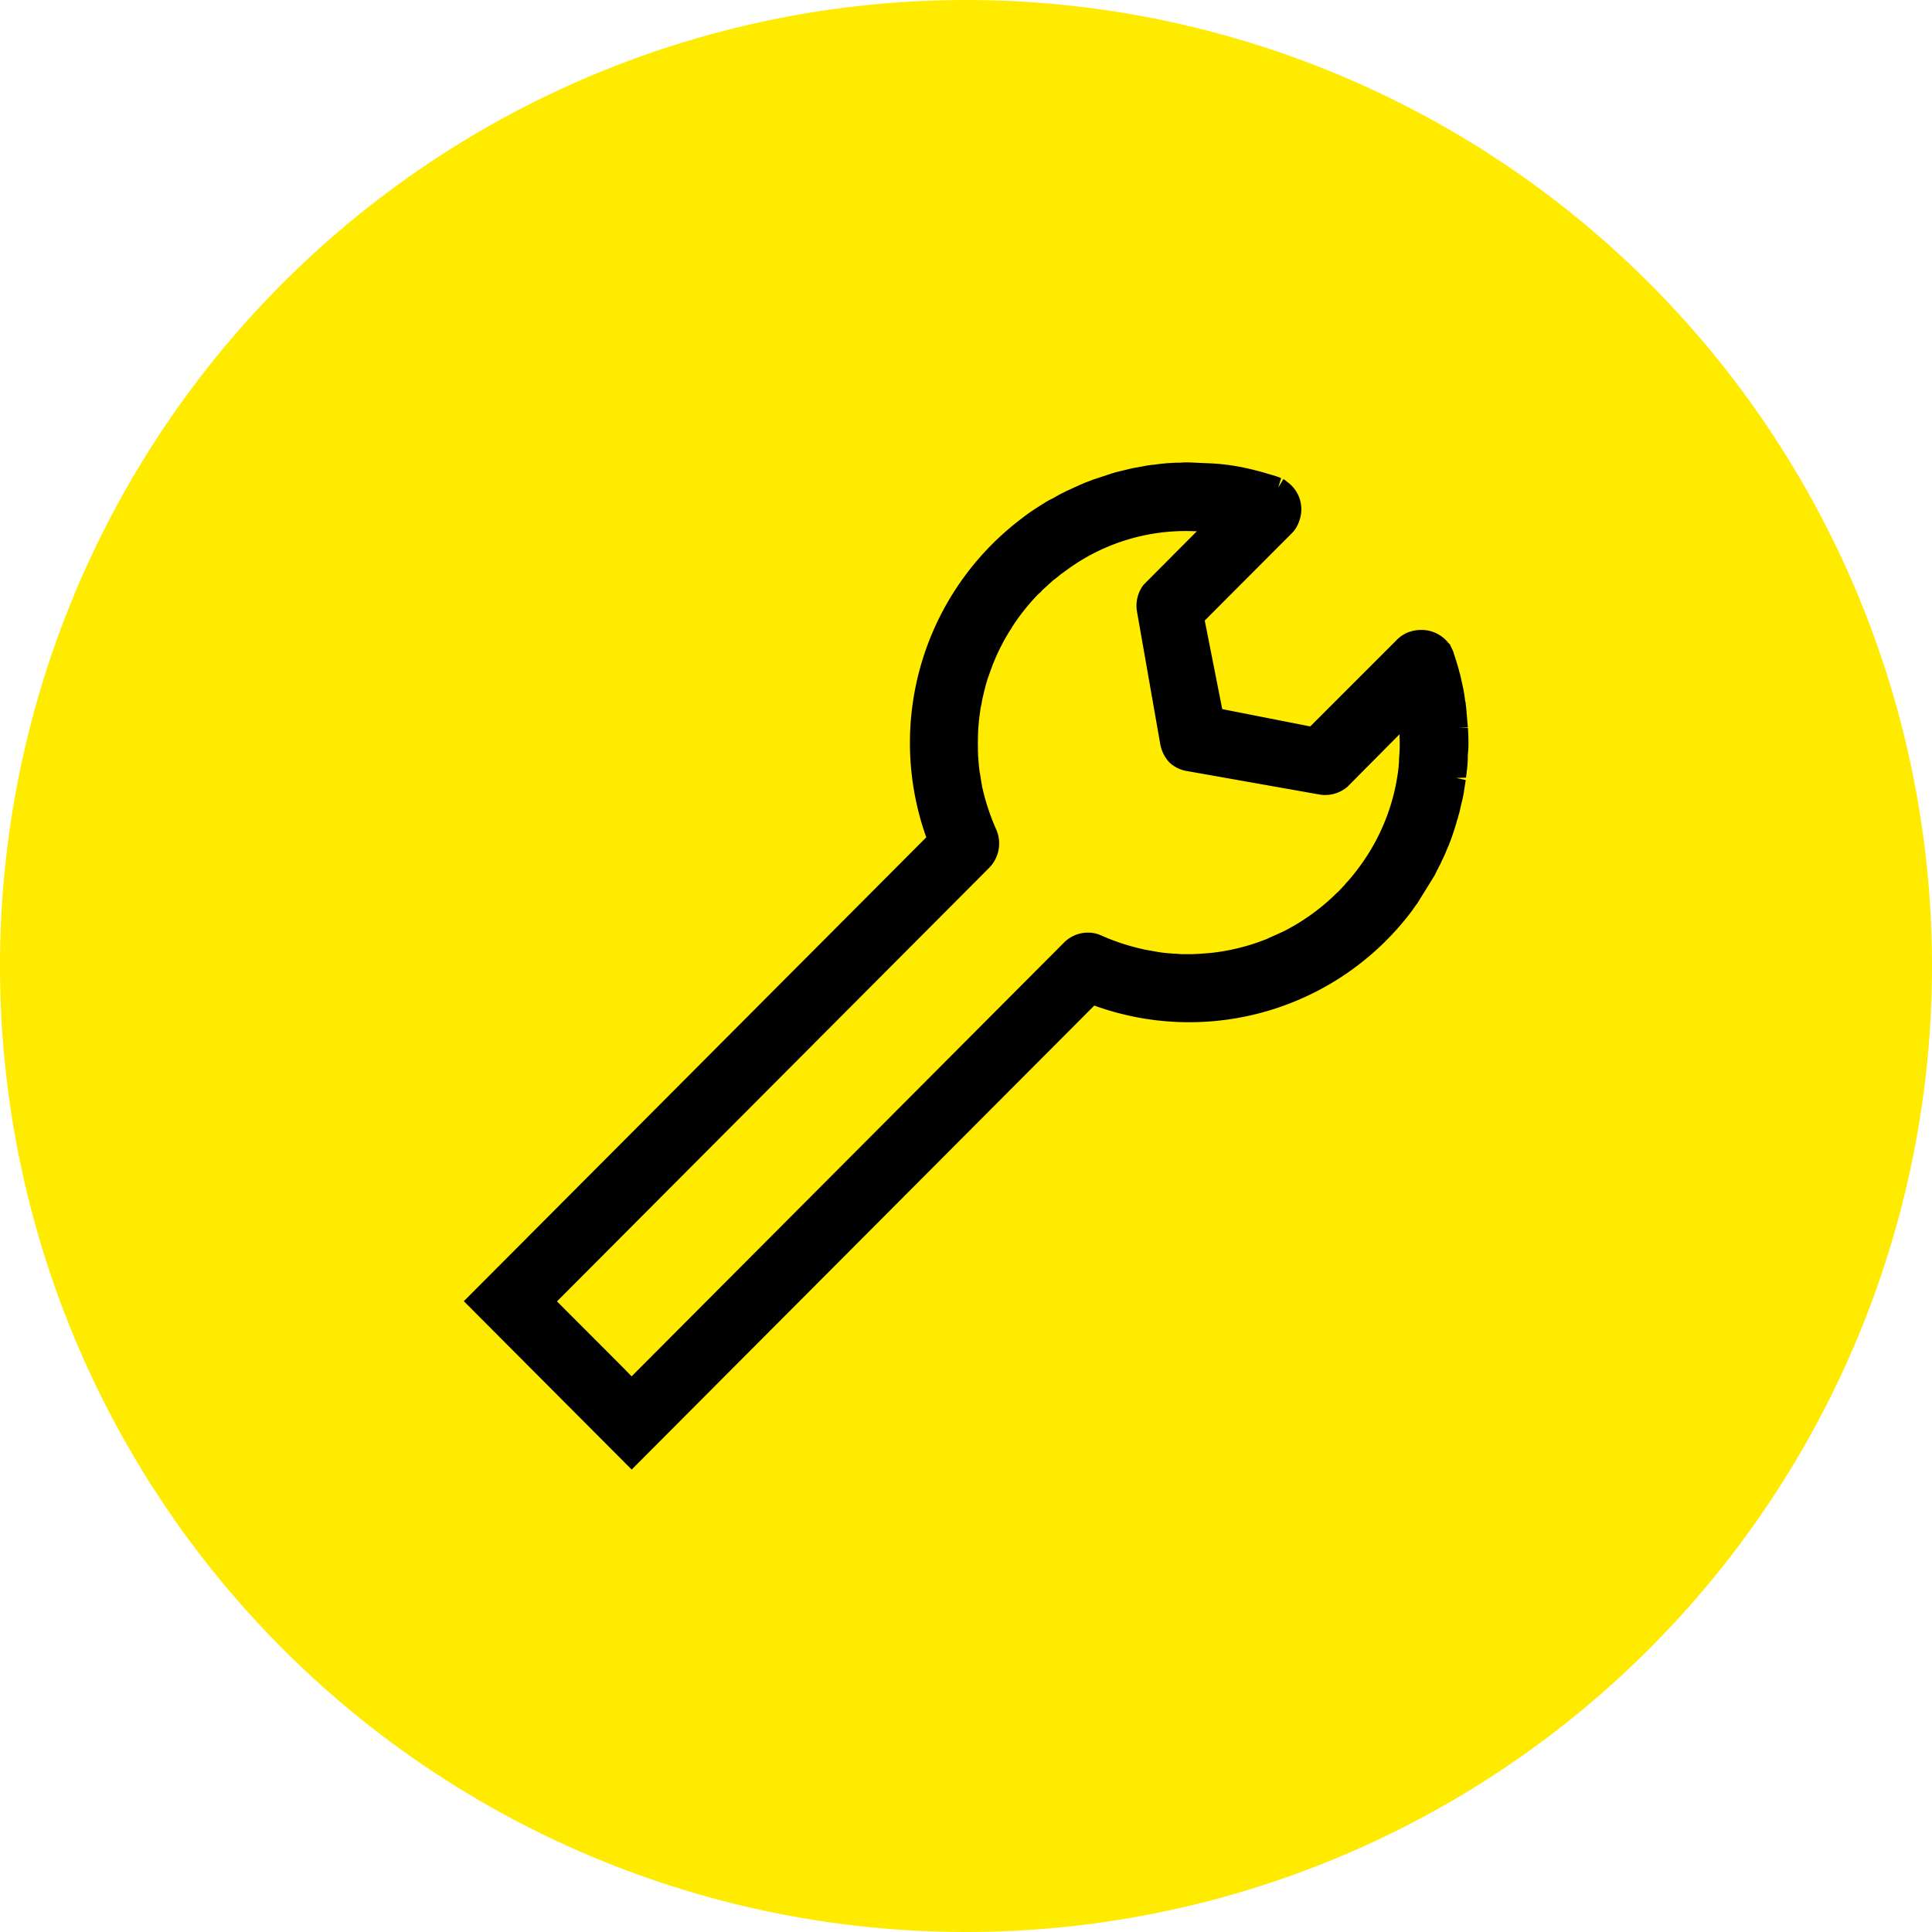
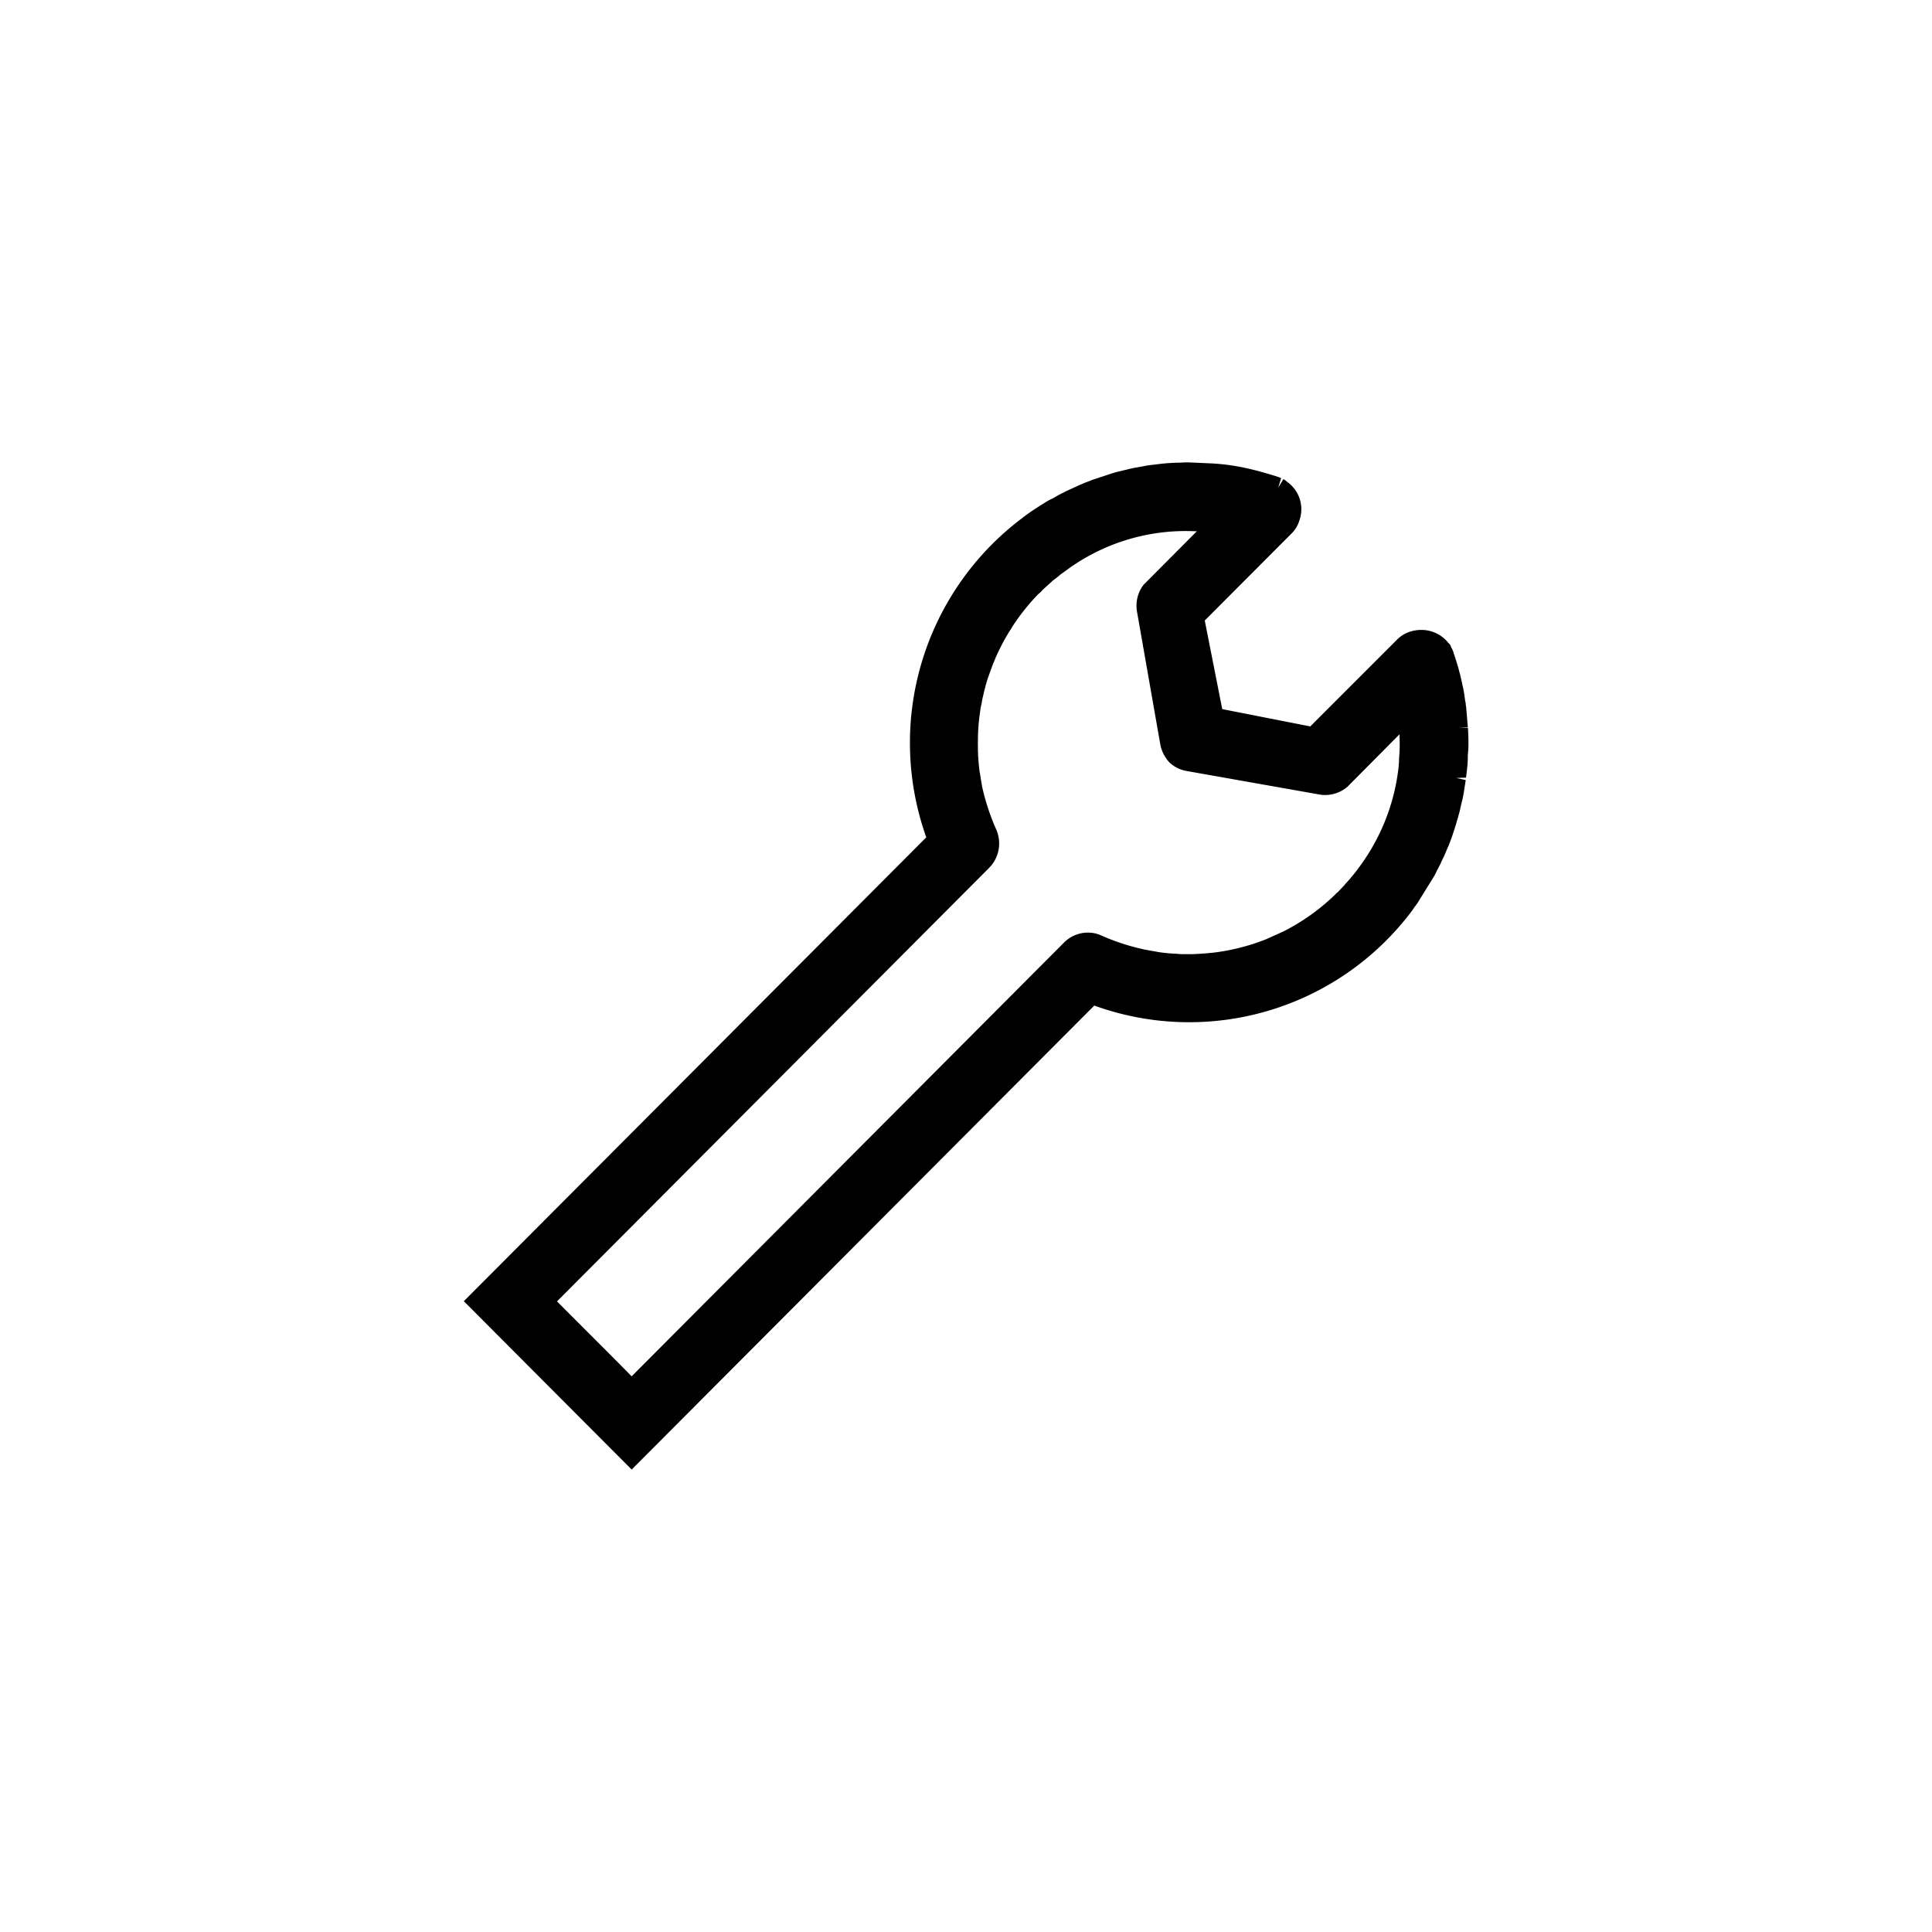
<svg xmlns="http://www.w3.org/2000/svg" id="Group_23436" data-name="Group 23436" width="140" height="140" viewBox="0 0 140 140">
  <defs>
    <clipPath id="clip-path">
      <rect id="Rectangle_8209" data-name="Rectangle 8209" width="140" height="140" fill="none" />
    </clipPath>
  </defs>
  <g id="Group_23435" data-name="Group 23435" clip-path="url(#clip-path)">
-     <path id="Path_10280" data-name="Path 10280" d="M140,70A70,70,0,1,1,70,0a70,70,0,0,1,70,70" fill="#ffeb00" />
    <path id="Path_10281" data-name="Path 10281" d="M60.176,120.851h0l-12.162-12.2L81.526,75.038a20.375,20.375,0,0,1,6.856-23.063l.1-.076c.141-.11.288-.221.447-.335.378-.264.745-.5,1.133-.74L90.1,50.8a4.381,4.381,0,0,1,.559-.308l.486-.274.09-.048.072-.039.2-.094a2.21,2.21,0,0,1,.308-.153l.876-.4c.1-.037.172-.071.27-.118L93.4,49.2a3.186,3.186,0,0,1,.3-.113l.916-.3c.286-.1.605-.2.9-.268l.611-.147a6.7,6.7,0,0,1,.674-.141l.057-.01.588-.11c.216-.041.421-.061.666-.086.392-.057.813-.1,1.2-.116.2-.016.392-.02.638-.02a5,5,0,0,1,.588-.02l1.724.076a15.535,15.535,0,0,1,2.134.274c.5.1,1,.223,1.469.354l.391.114c.243.07.519.148.784.241l.2.078-.208.69.366-.611h.012a.982.982,0,0,1,.251.184,2.428,2.428,0,0,1,.9,2.813,2.234,2.234,0,0,1-.587.96l-6.269,6.285,1.267,6.42,6.379,1.254,6.269-6.269a2.313,2.313,0,0,1,.974-.6,2.682,2.682,0,0,1,.8-.124,2.493,2.493,0,0,1,1.959.935l.125.124.11.255a1.361,1.361,0,0,1,.166.407c.118.329.239.736.343,1.089.051.223.1.376.139.523v.012l.2.9c.059.294.1.574.141.911a.886.886,0,0,1,.043.26c.02.139.027.208.035.278l.116,1.371-.7.039h.707v.018c.017.321.035.654.035.979a6.8,6.8,0,0,1-.045.932,8.289,8.289,0,0,1-.053,1.021l-.076.649-.713.027.691.149-.116.732a1.907,1.907,0,0,1-.039.241l-.031.183c-.046.223-.083.374-.12.519l-.012.043-.055.237a5.094,5.094,0,0,1-.161.644,1.517,1.517,0,0,1-.1.328,3.789,3.789,0,0,1-.12.427l-.086.276c-.113.344-.209.631-.327.925a3.872,3.872,0,0,1-.157.378l-.084.2a7.934,7.934,0,0,1-.337.736,2.63,2.63,0,0,1-.223.454.611.611,0,0,1-.106.2,2.63,2.63,0,0,1-.169.353v.013L117.1,79.834c-.13.167-.26.354-.37.515A20.179,20.179,0,0,1,93.7,87.229L60.178,120.851Zm40.162-68.008a14.569,14.569,0,0,0-7.445,2.036,13.521,13.521,0,0,0-1.248.832L91.24,56a6.15,6.15,0,0,1-.552.437,1.265,1.265,0,0,1-.129.123l-.608.552a1.849,1.849,0,0,1-.307.3,15.413,15.413,0,0,0-1.891,2.374,1.163,1.163,0,0,1-.118.2c-.178.268-.325.529-.482.805-.272.509-.49.956-.662,1.371l-.075.186c-.031.072-.064.153-.094.233l-.3.825L86,63.467c-.084.262-.17.533-.229.806a2.592,2.592,0,0,0-.077.292l-.043.2c-.049.178-.081.356-.113.545v.029a3.342,3.342,0,0,0-.106.564,13.952,13.952,0,0,0-.164,2.174,2.427,2.427,0,0,0,0,.319v.274a1.967,1.967,0,0,0,.01.257v.121a1.4,1.4,0,0,0,.014.2c.025.417.064.764.1,1.056a1.973,1.973,0,0,1,.043.231l.037.208c.028.227.061.391.09.536v.041A16.335,16.335,0,0,0,86.608,74.5a2.517,2.517,0,0,1-.541,2.764l-31.3,31.4c.662.669,1.861,1.867,2.705,2.712l.245.245c1.246,1.246,2,2,2.456,2.476l31.3-31.4a2.453,2.453,0,0,1,1.763-.756,2.328,2.328,0,0,1,.979.213,16.022,16.022,0,0,0,3.186,1.028l1.005.179c.392.057.764.092,1.142.11H99.6c.2.018.335.031.482.031h.773c.455-.018.937-.052,1.474-.108a15,15,0,0,0,2.132-.413q.7-.184,1.371-.437l.172-.064a2.218,2.218,0,0,0,.282-.118l1.046-.47c.135-.064.282-.139.447-.231a15.279,15.279,0,0,0,3.366-2.467,1.607,1.607,0,0,1,.218-.2l.366-.392a1.051,1.051,0,0,0,.179-.207l.125-.135a2.306,2.306,0,0,0,.2-.225c.169-.2.307-.365.452-.554l.2-.269a14.962,14.962,0,0,0,2.563-5.5,15.605,15.605,0,0,0,.307-1.8v-.037c.014-.147.029-.3.029-.466v-.075a11.348,11.348,0,0,0,.036-1.588V67.57l-3.785,3.814a2.526,2.526,0,0,1-1.6.588,2.41,2.41,0,0,1-.443-.041l-9.6-1.7a2.429,2.429,0,0,1-1.236-.608,2.637,2.637,0,0,1-.666-1.283L96.8,58.709a2.5,2.5,0,0,1,.474-1.975l3.861-3.877h-.143c-.214-.01-.429-.014-.641-.014Z" transform="translate(-14.404 -14.362)" />
  </g>
</svg>